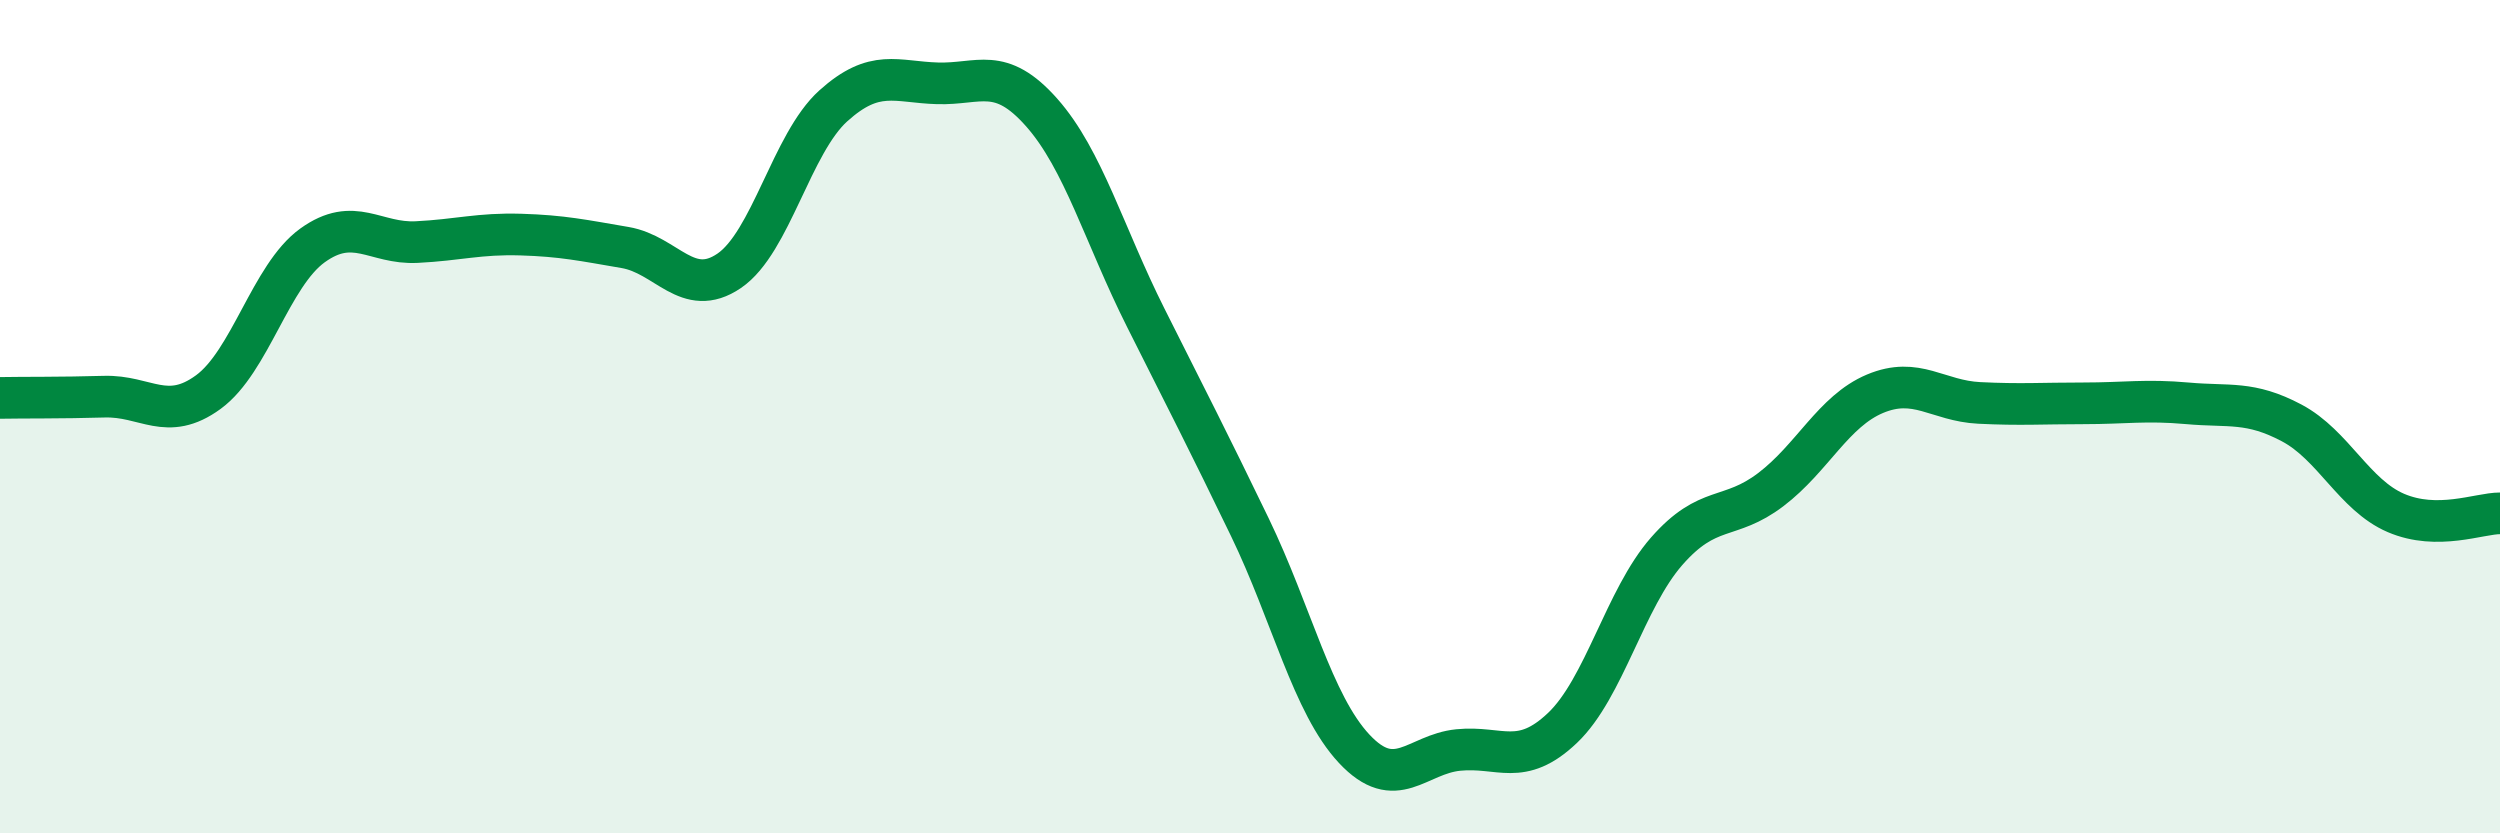
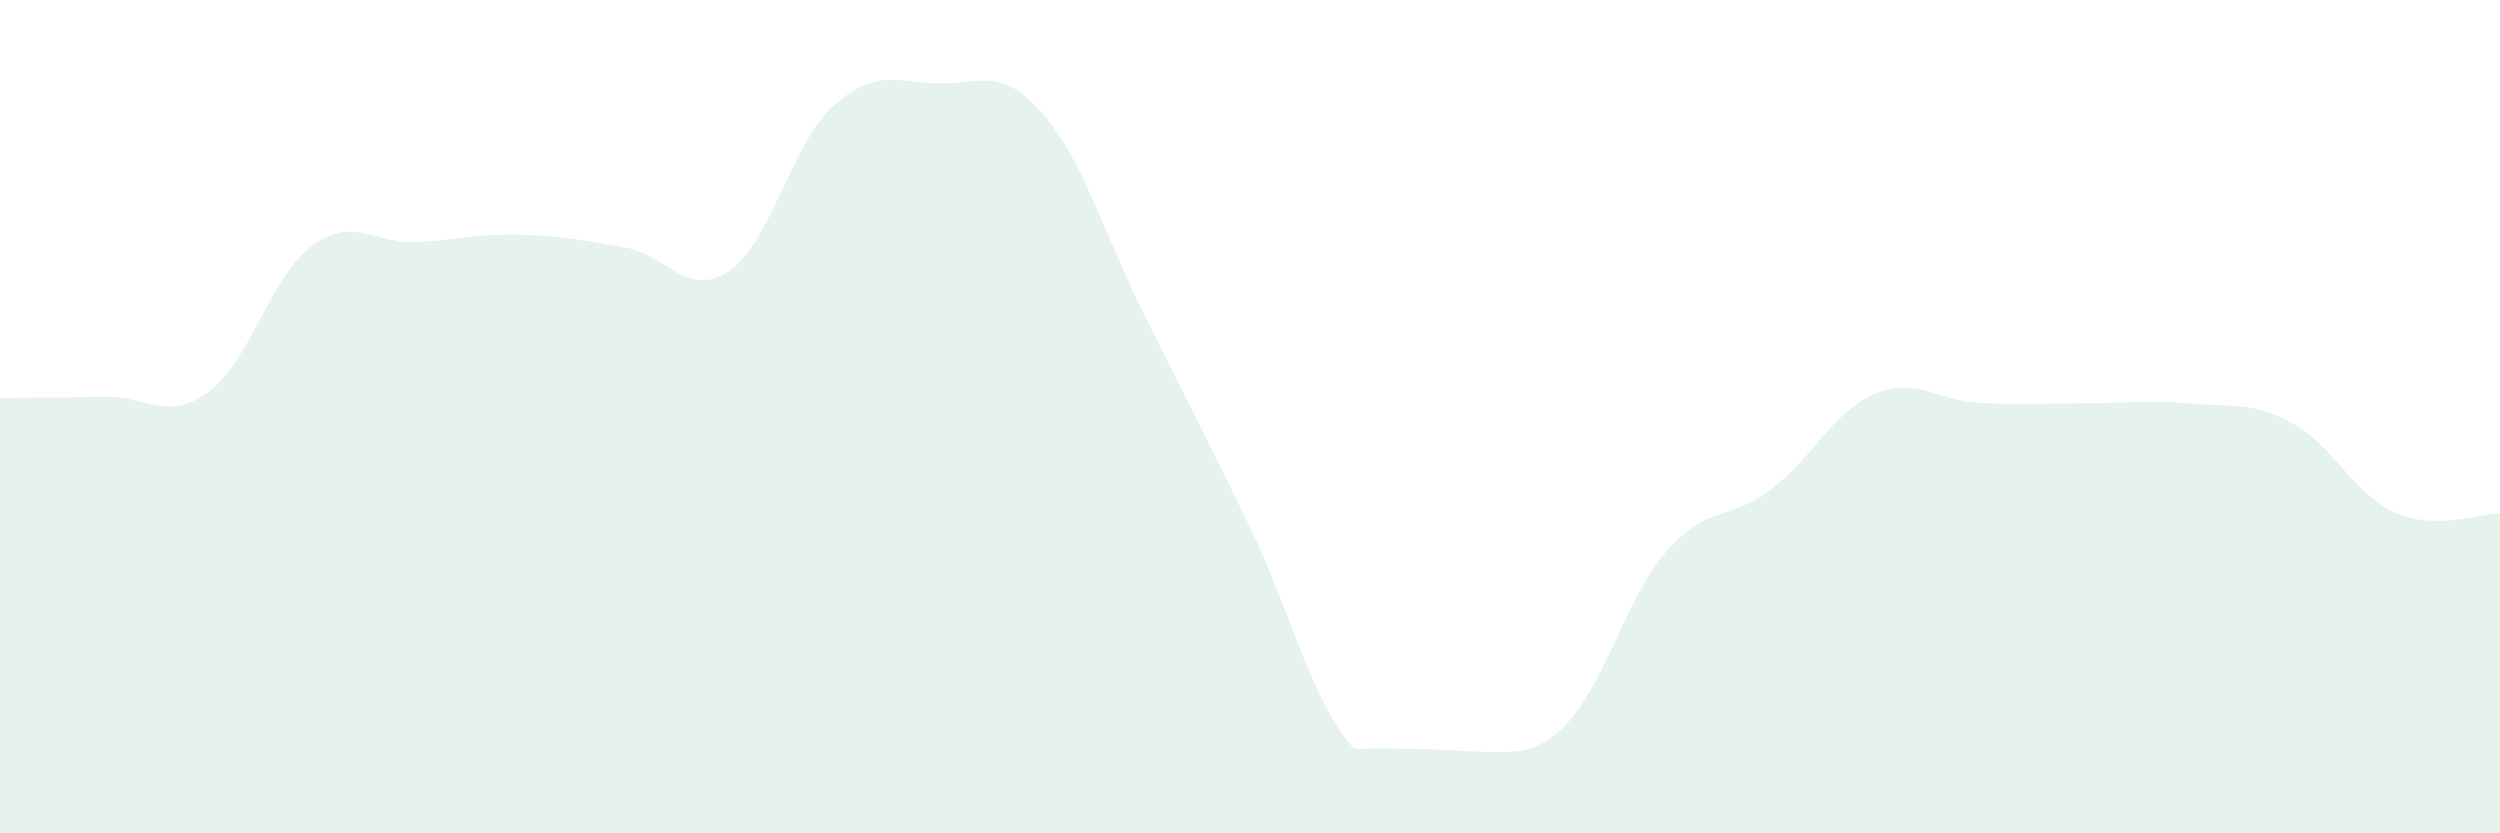
<svg xmlns="http://www.w3.org/2000/svg" width="60" height="20" viewBox="0 0 60 20">
-   <path d="M 0,9.55 C 0.5,9.54 1.5,9.55 2.5,9.52 C 3.5,9.49 4,10.14 5,9.41 C 6,8.68 6.5,6.61 7.5,5.89 C 8.5,5.17 9,5.86 10,5.81 C 11,5.76 11.5,5.6 12.5,5.63 C 13.5,5.66 14,5.77 15,5.94 C 16,6.11 16.5,7.18 17.5,6.5 C 18.5,5.82 19,3.44 20,2.54 C 21,1.64 21.5,1.97 22.5,2 C 23.5,2.03 24,1.57 25,2.7 C 26,3.83 26.5,5.64 27.5,7.63 C 28.5,9.62 29,10.59 30,12.66 C 31,14.73 31.5,16.9 32.5,17.97 C 33.5,19.04 34,18.1 35,18 C 36,17.9 36.5,18.42 37.5,17.47 C 38.5,16.52 39,14.37 40,13.23 C 41,12.09 41.5,12.51 42.5,11.75 C 43.5,10.99 44,9.87 45,9.45 C 46,9.03 46.5,9.62 47.5,9.67 C 48.5,9.72 49,9.68 50,9.68 C 51,9.68 51.5,9.59 52.5,9.68 C 53.5,9.77 54,9.62 55,10.15 C 56,10.68 56.5,11.88 57.5,12.31 C 58.5,12.74 59.5,12.32 60,12.32L60 20L0 20Z" fill="#008740" opacity="0.1" stroke-linecap="round" stroke-linejoin="round" />
-   <path d="M 0,9.55 C 0.5,9.54 1.5,9.55 2.5,9.52 C 3.5,9.49 4,10.14 5,9.41 C 6,8.68 6.5,6.61 7.5,5.89 C 8.5,5.17 9,5.86 10,5.81 C 11,5.76 11.5,5.6 12.5,5.63 C 13.5,5.66 14,5.77 15,5.94 C 16,6.11 16.5,7.18 17.5,6.5 C 18.5,5.82 19,3.44 20,2.54 C 21,1.64 21.5,1.97 22.5,2 C 23.5,2.03 24,1.57 25,2.7 C 26,3.83 26.5,5.64 27.5,7.63 C 28.5,9.62 29,10.59 30,12.66 C 31,14.73 31.5,16.9 32.5,17.97 C 33.5,19.04 34,18.1 35,18 C 36,17.9 36.5,18.42 37.5,17.47 C 38.5,16.52 39,14.37 40,13.23 C 41,12.09 41.5,12.51 42.5,11.75 C 43.5,10.99 44,9.87 45,9.45 C 46,9.03 46.5,9.62 47.5,9.67 C 48.5,9.72 49,9.68 50,9.68 C 51,9.68 51.5,9.59 52.5,9.68 C 53.5,9.77 54,9.62 55,10.15 C 56,10.68 56.5,11.88 57.5,12.31 C 58.5,12.74 59.5,12.32 60,12.32" stroke="#008740" stroke-width="1" fill="none" stroke-linecap="round" stroke-linejoin="round" />
+   <path d="M 0,9.55 C 0.5,9.54 1.5,9.55 2.5,9.52 C 3.5,9.49 4,10.14 5,9.41 C 6,8.68 6.5,6.61 7.5,5.89 C 8.5,5.17 9,5.86 10,5.81 C 11,5.76 11.5,5.6 12.5,5.63 C 13.5,5.66 14,5.77 15,5.94 C 16,6.11 16.5,7.18 17.5,6.5 C 18.5,5.82 19,3.44 20,2.54 C 21,1.64 21.5,1.97 22.5,2 C 23.5,2.03 24,1.57 25,2.7 C 26,3.83 26.5,5.64 27.5,7.63 C 28.5,9.62 29,10.59 30,12.66 C 31,14.73 31.5,16.9 32.5,17.97 C 36,17.9 36.5,18.42 37.5,17.47 C 38.5,16.52 39,14.37 40,13.23 C 41,12.09 41.5,12.51 42.5,11.75 C 43.5,10.99 44,9.87 45,9.45 C 46,9.03 46.5,9.62 47.5,9.67 C 48.5,9.72 49,9.68 50,9.68 C 51,9.68 51.5,9.59 52.5,9.68 C 53.5,9.77 54,9.62 55,10.15 C 56,10.68 56.5,11.88 57.5,12.31 C 58.5,12.74 59.5,12.32 60,12.32L60 20L0 20Z" fill="#008740" opacity="0.1" stroke-linecap="round" stroke-linejoin="round" />
</svg>